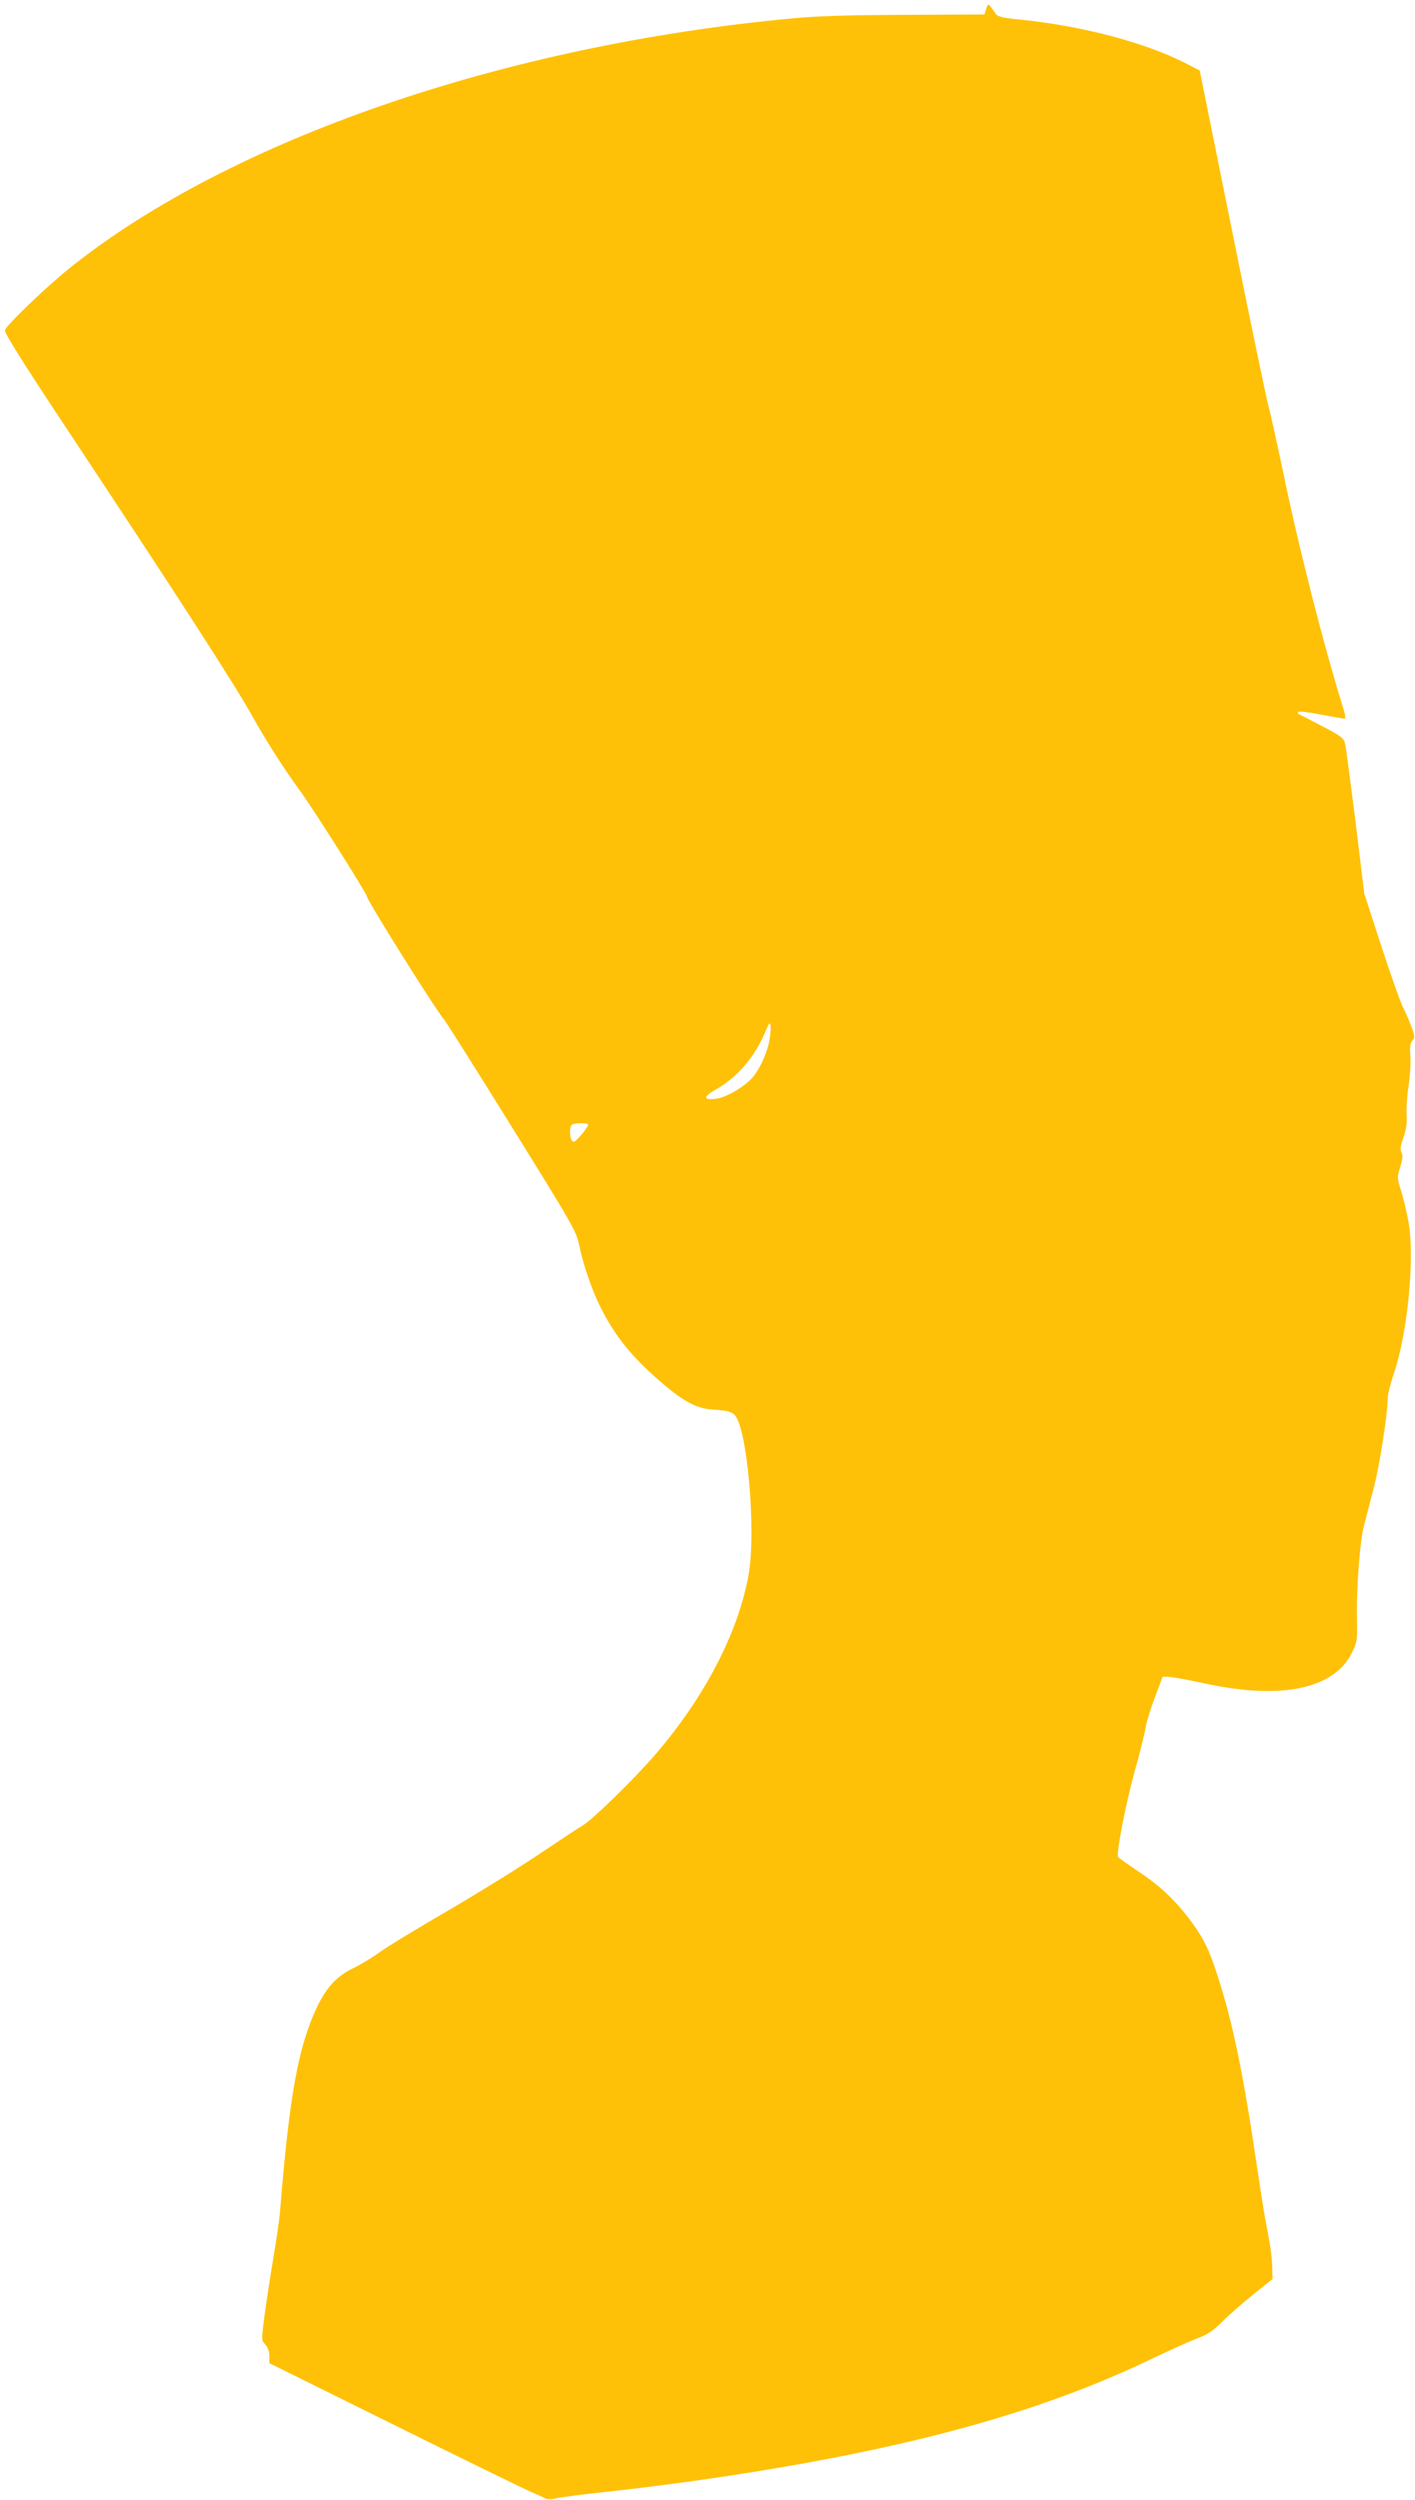
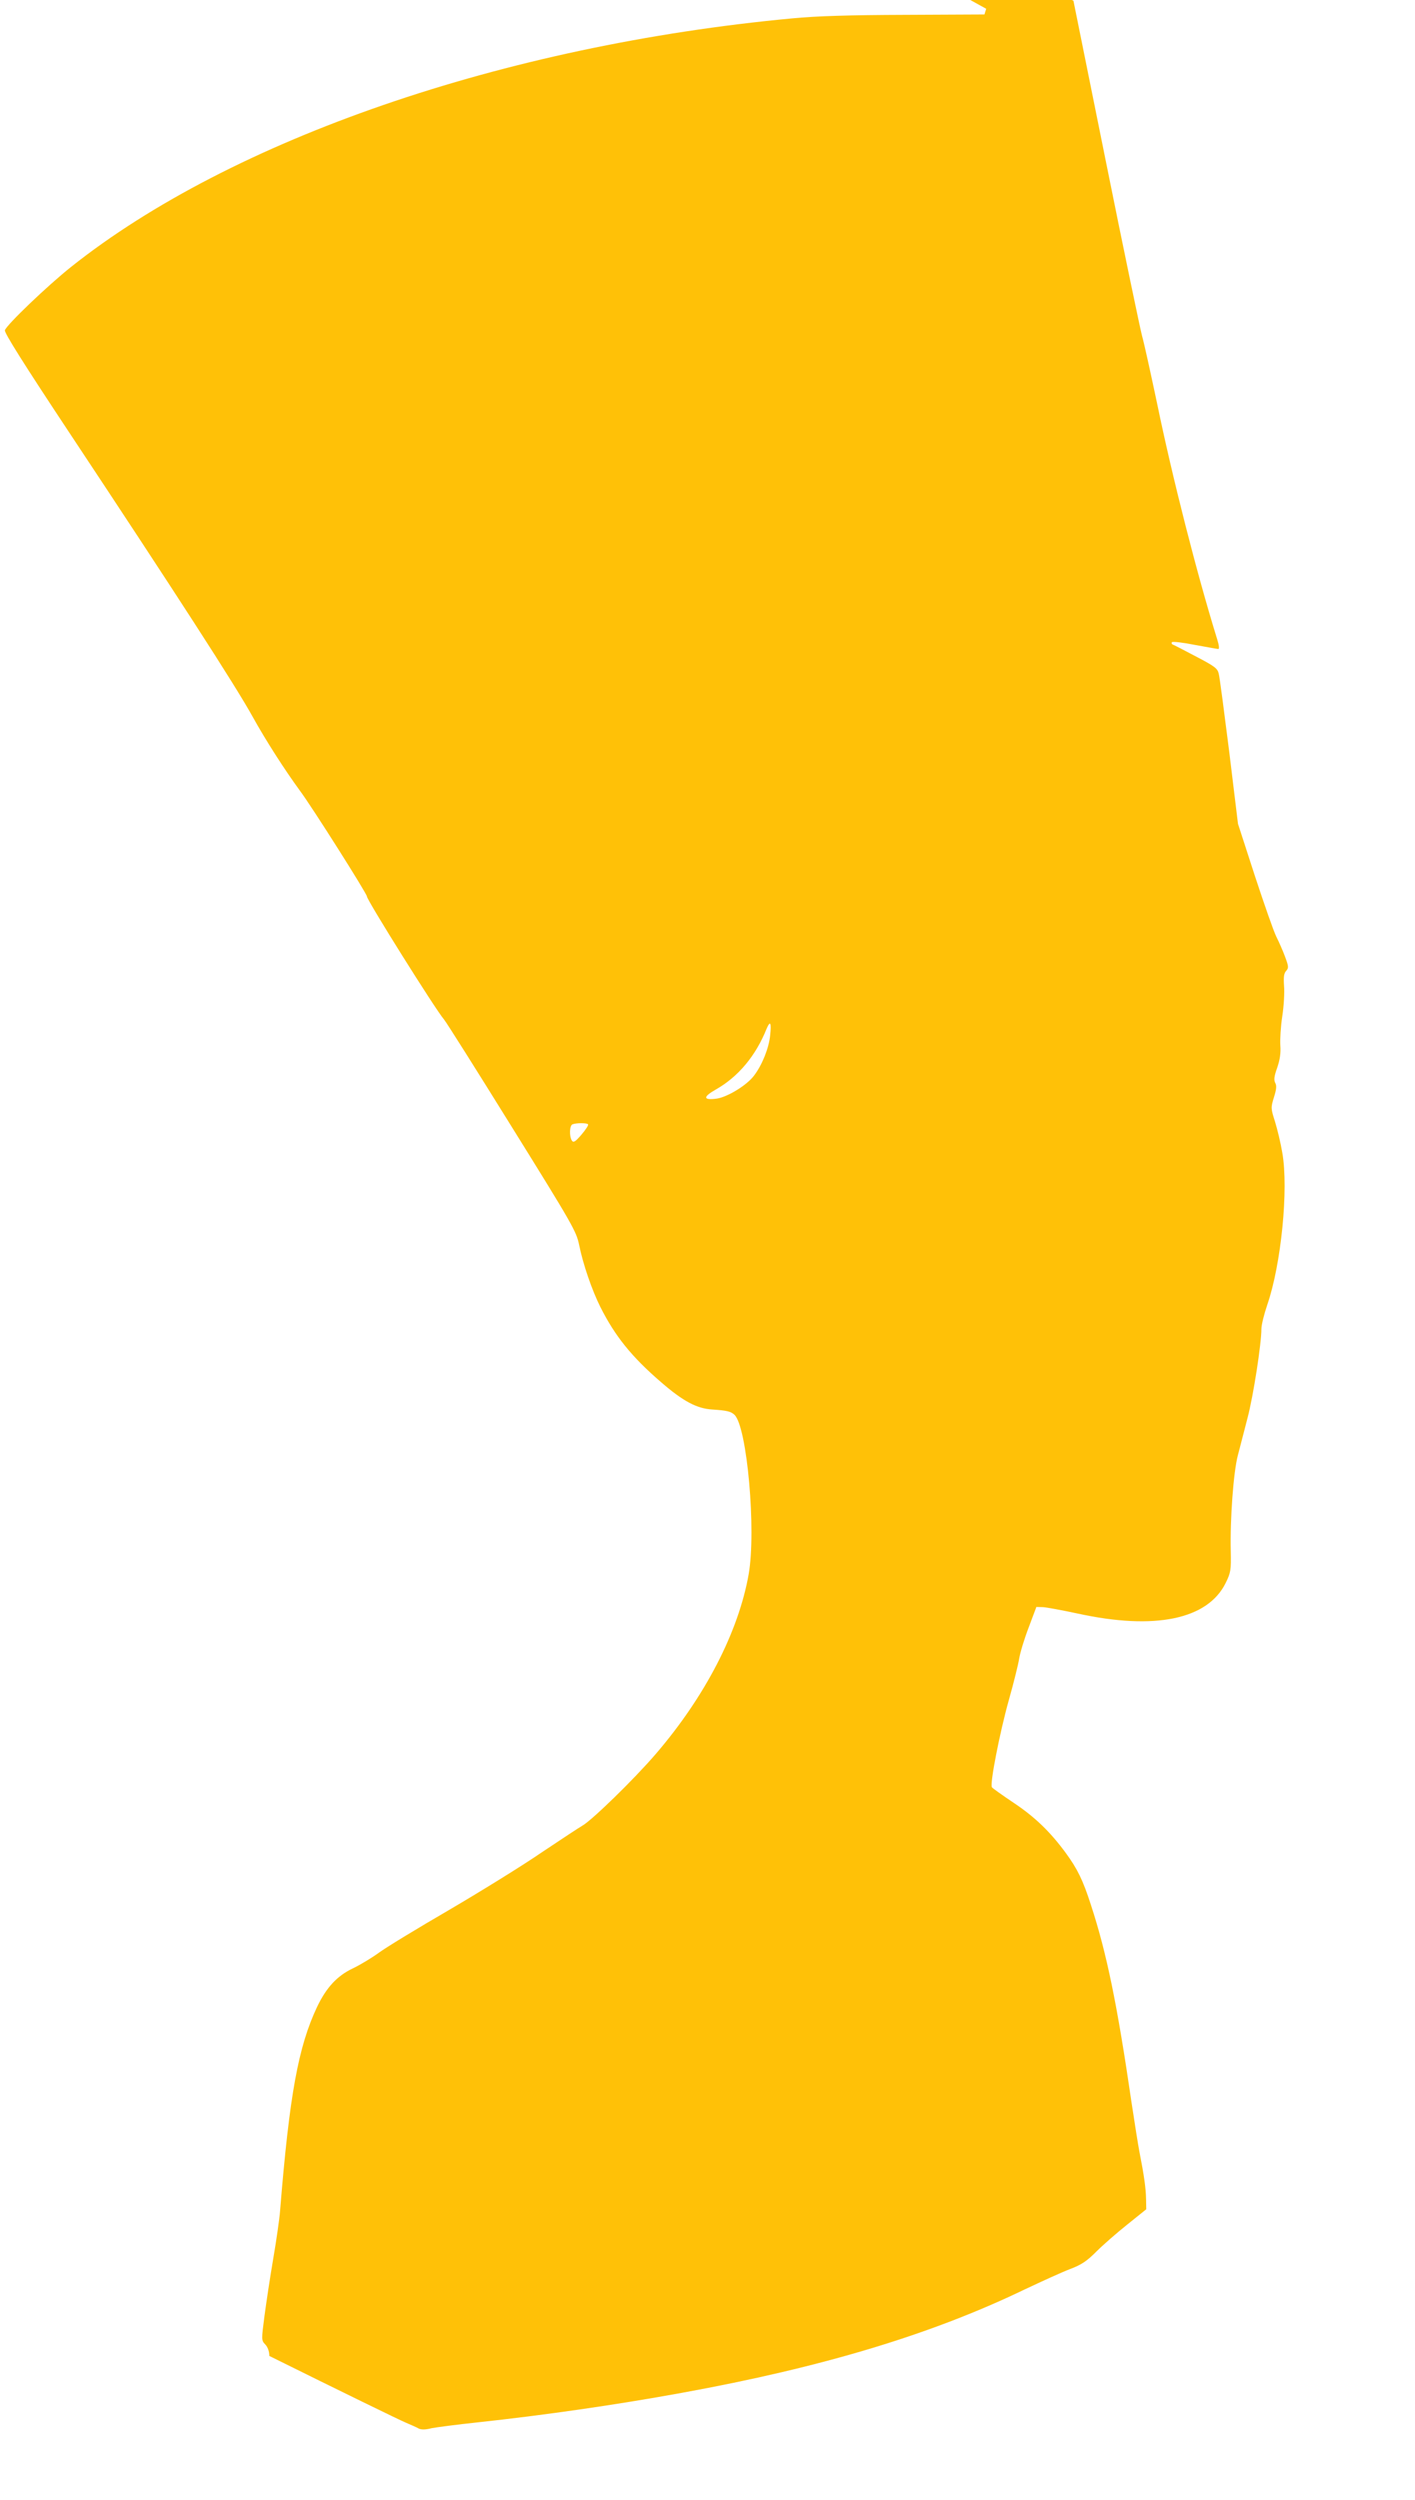
<svg xmlns="http://www.w3.org/2000/svg" version="1.0" width="725pt" height="1280pt" viewBox="0 0 725 1280" preserveAspectRatio="xMidYMid meet">
  <g transform="translate(0,1280) scale(0.1,-0.1)" fill="#ffc107" stroke="none">
-     <path d="M5053 12755 l-9 -29 -405 -2 c-285 -1 -455 -6 -579 -18 -1478 -138 -2873 -619 -3695 -1272 -122 -97 -331 -297 -340 -325 -4 -12 96 -171 328 -521 540 -814 855 -1301 941 -1457 67 -121 164 -272 243 -380 62 -83 343 -527 343 -541 0 -19 353 -582 395 -630 12 -14 169 -263 349 -553 308 -495 329 -532 343 -600 20 -100 66 -233 109 -319 75 -149 160 -255 311 -385 113 -98 183 -135 262 -140 76 -5 97 -10 115 -28 64 -64 111 -591 72 -815 -52 -295 -223 -627 -478 -923 -111 -129 -329 -341 -376 -366 -14 -8 -107 -69 -207 -136 -99 -68 -313 -200 -475 -295 -162 -94 -325 -193 -361 -220 -36 -26 -96 -62 -132 -79 -80 -38 -135 -98 -182 -196 -97 -205 -142 -452 -190 -1045 -3 -41 -19 -151 -35 -245 -16 -93 -36 -226 -45 -294 -16 -122 -16 -124 4 -145 13 -14 21 -36 21 -59 l0 -37 647 -320 c357 -177 671 -330 698 -341 28 -12 58 -25 68 -31 13 -6 35 -6 65 2 26 5 133 19 237 30 342 37 705 89 1045 151 721 131 1278 299 1756 529 89 42 194 90 234 105 58 22 85 40 134 89 34 34 105 96 159 139 l97 78 -1 52 c-1 56 -10 120 -33 237 -8 41 -26 156 -41 255 -74 507 -128 769 -209 1016 -41 127 -69 183 -128 264 -80 109 -159 185 -267 257 -58 39 -109 75 -112 80 -11 17 40 278 86 443 25 88 49 185 54 216 5 31 27 103 49 160 l39 104 34 -1 c19 -1 99 -16 179 -33 394 -86 665 -30 757 157 26 53 28 65 26 162 -4 166 14 406 36 490 11 41 33 128 50 193 30 114 71 380 71 456 0 20 14 76 30 123 71 205 110 592 77 779 -8 48 -25 119 -37 158 -22 69 -22 72 -6 125 13 41 15 60 7 74 -8 15 -6 34 10 78 14 42 19 75 16 114 -2 30 2 98 10 150 8 52 12 122 9 155 -3 45 -1 64 11 77 13 15 13 22 -6 73 -11 30 -32 77 -45 103 -13 26 -62 166 -110 312 l-86 265 -45 370 c-26 204 -49 384 -54 400 -6 26 -23 38 -117 87 -60 32 -113 59 -119 61 -5 3 -7 8 -3 12 4 4 57 -2 117 -14 61 -11 115 -21 120 -21 6 0 4 19 -5 48 -104 335 -230 829 -309 1212 -32 151 -66 307 -77 345 -10 39 -94 440 -185 892 l-166 822 -66 34 c-208 108 -536 195 -857 227 -83 8 -112 15 -121 28 -42 59 -39 58 -50 27z m-1107 -5257 c-7 -66 -41 -151 -83 -206 -37 -49 -134 -108 -189 -117 -72 -10 -74 8 -7 46 115 65 205 172 261 312 19 44 25 31 18 -35z m-933 -455 c3 -5 -13 -28 -34 -53 -32 -37 -41 -42 -49 -30 -14 22 -12 77 3 83 19 8 75 8 80 0z" />
+     <path d="M5053 12755 l-9 -29 -405 -2 c-285 -1 -455 -6 -579 -18 -1478 -138 -2873 -619 -3695 -1272 -122 -97 -331 -297 -340 -325 -4 -12 96 -171 328 -521 540 -814 855 -1301 941 -1457 67 -121 164 -272 243 -380 62 -83 343 -527 343 -541 0 -19 353 -582 395 -630 12 -14 169 -263 349 -553 308 -495 329 -532 343 -600 20 -100 66 -233 109 -319 75 -149 160 -255 311 -385 113 -98 183 -135 262 -140 76 -5 97 -10 115 -28 64 -64 111 -591 72 -815 -52 -295 -223 -627 -478 -923 -111 -129 -329 -341 -376 -366 -14 -8 -107 -69 -207 -136 -99 -68 -313 -200 -475 -295 -162 -94 -325 -193 -361 -220 -36 -26 -96 -62 -132 -79 -80 -38 -135 -98 -182 -196 -97 -205 -142 -452 -190 -1045 -3 -41 -19 -151 -35 -245 -16 -93 -36 -226 -45 -294 -16 -122 -16 -124 4 -145 13 -14 21 -36 21 -59 c357 -177 671 -330 698 -341 28 -12 58 -25 68 -31 13 -6 35 -6 65 2 26 5 133 19 237 30 342 37 705 89 1045 151 721 131 1278 299 1756 529 89 42 194 90 234 105 58 22 85 40 134 89 34 34 105 96 159 139 l97 78 -1 52 c-1 56 -10 120 -33 237 -8 41 -26 156 -41 255 -74 507 -128 769 -209 1016 -41 127 -69 183 -128 264 -80 109 -159 185 -267 257 -58 39 -109 75 -112 80 -11 17 40 278 86 443 25 88 49 185 54 216 5 31 27 103 49 160 l39 104 34 -1 c19 -1 99 -16 179 -33 394 -86 665 -30 757 157 26 53 28 65 26 162 -4 166 14 406 36 490 11 41 33 128 50 193 30 114 71 380 71 456 0 20 14 76 30 123 71 205 110 592 77 779 -8 48 -25 119 -37 158 -22 69 -22 72 -6 125 13 41 15 60 7 74 -8 15 -6 34 10 78 14 42 19 75 16 114 -2 30 2 98 10 150 8 52 12 122 9 155 -3 45 -1 64 11 77 13 15 13 22 -6 73 -11 30 -32 77 -45 103 -13 26 -62 166 -110 312 l-86 265 -45 370 c-26 204 -49 384 -54 400 -6 26 -23 38 -117 87 -60 32 -113 59 -119 61 -5 3 -7 8 -3 12 4 4 57 -2 117 -14 61 -11 115 -21 120 -21 6 0 4 19 -5 48 -104 335 -230 829 -309 1212 -32 151 -66 307 -77 345 -10 39 -94 440 -185 892 l-166 822 -66 34 c-208 108 -536 195 -857 227 -83 8 -112 15 -121 28 -42 59 -39 58 -50 27z m-1107 -5257 c-7 -66 -41 -151 -83 -206 -37 -49 -134 -108 -189 -117 -72 -10 -74 8 -7 46 115 65 205 172 261 312 19 44 25 31 18 -35z m-933 -455 c3 -5 -13 -28 -34 -53 -32 -37 -41 -42 -49 -30 -14 22 -12 77 3 83 19 8 75 8 80 0z" />
  </g>
</svg>